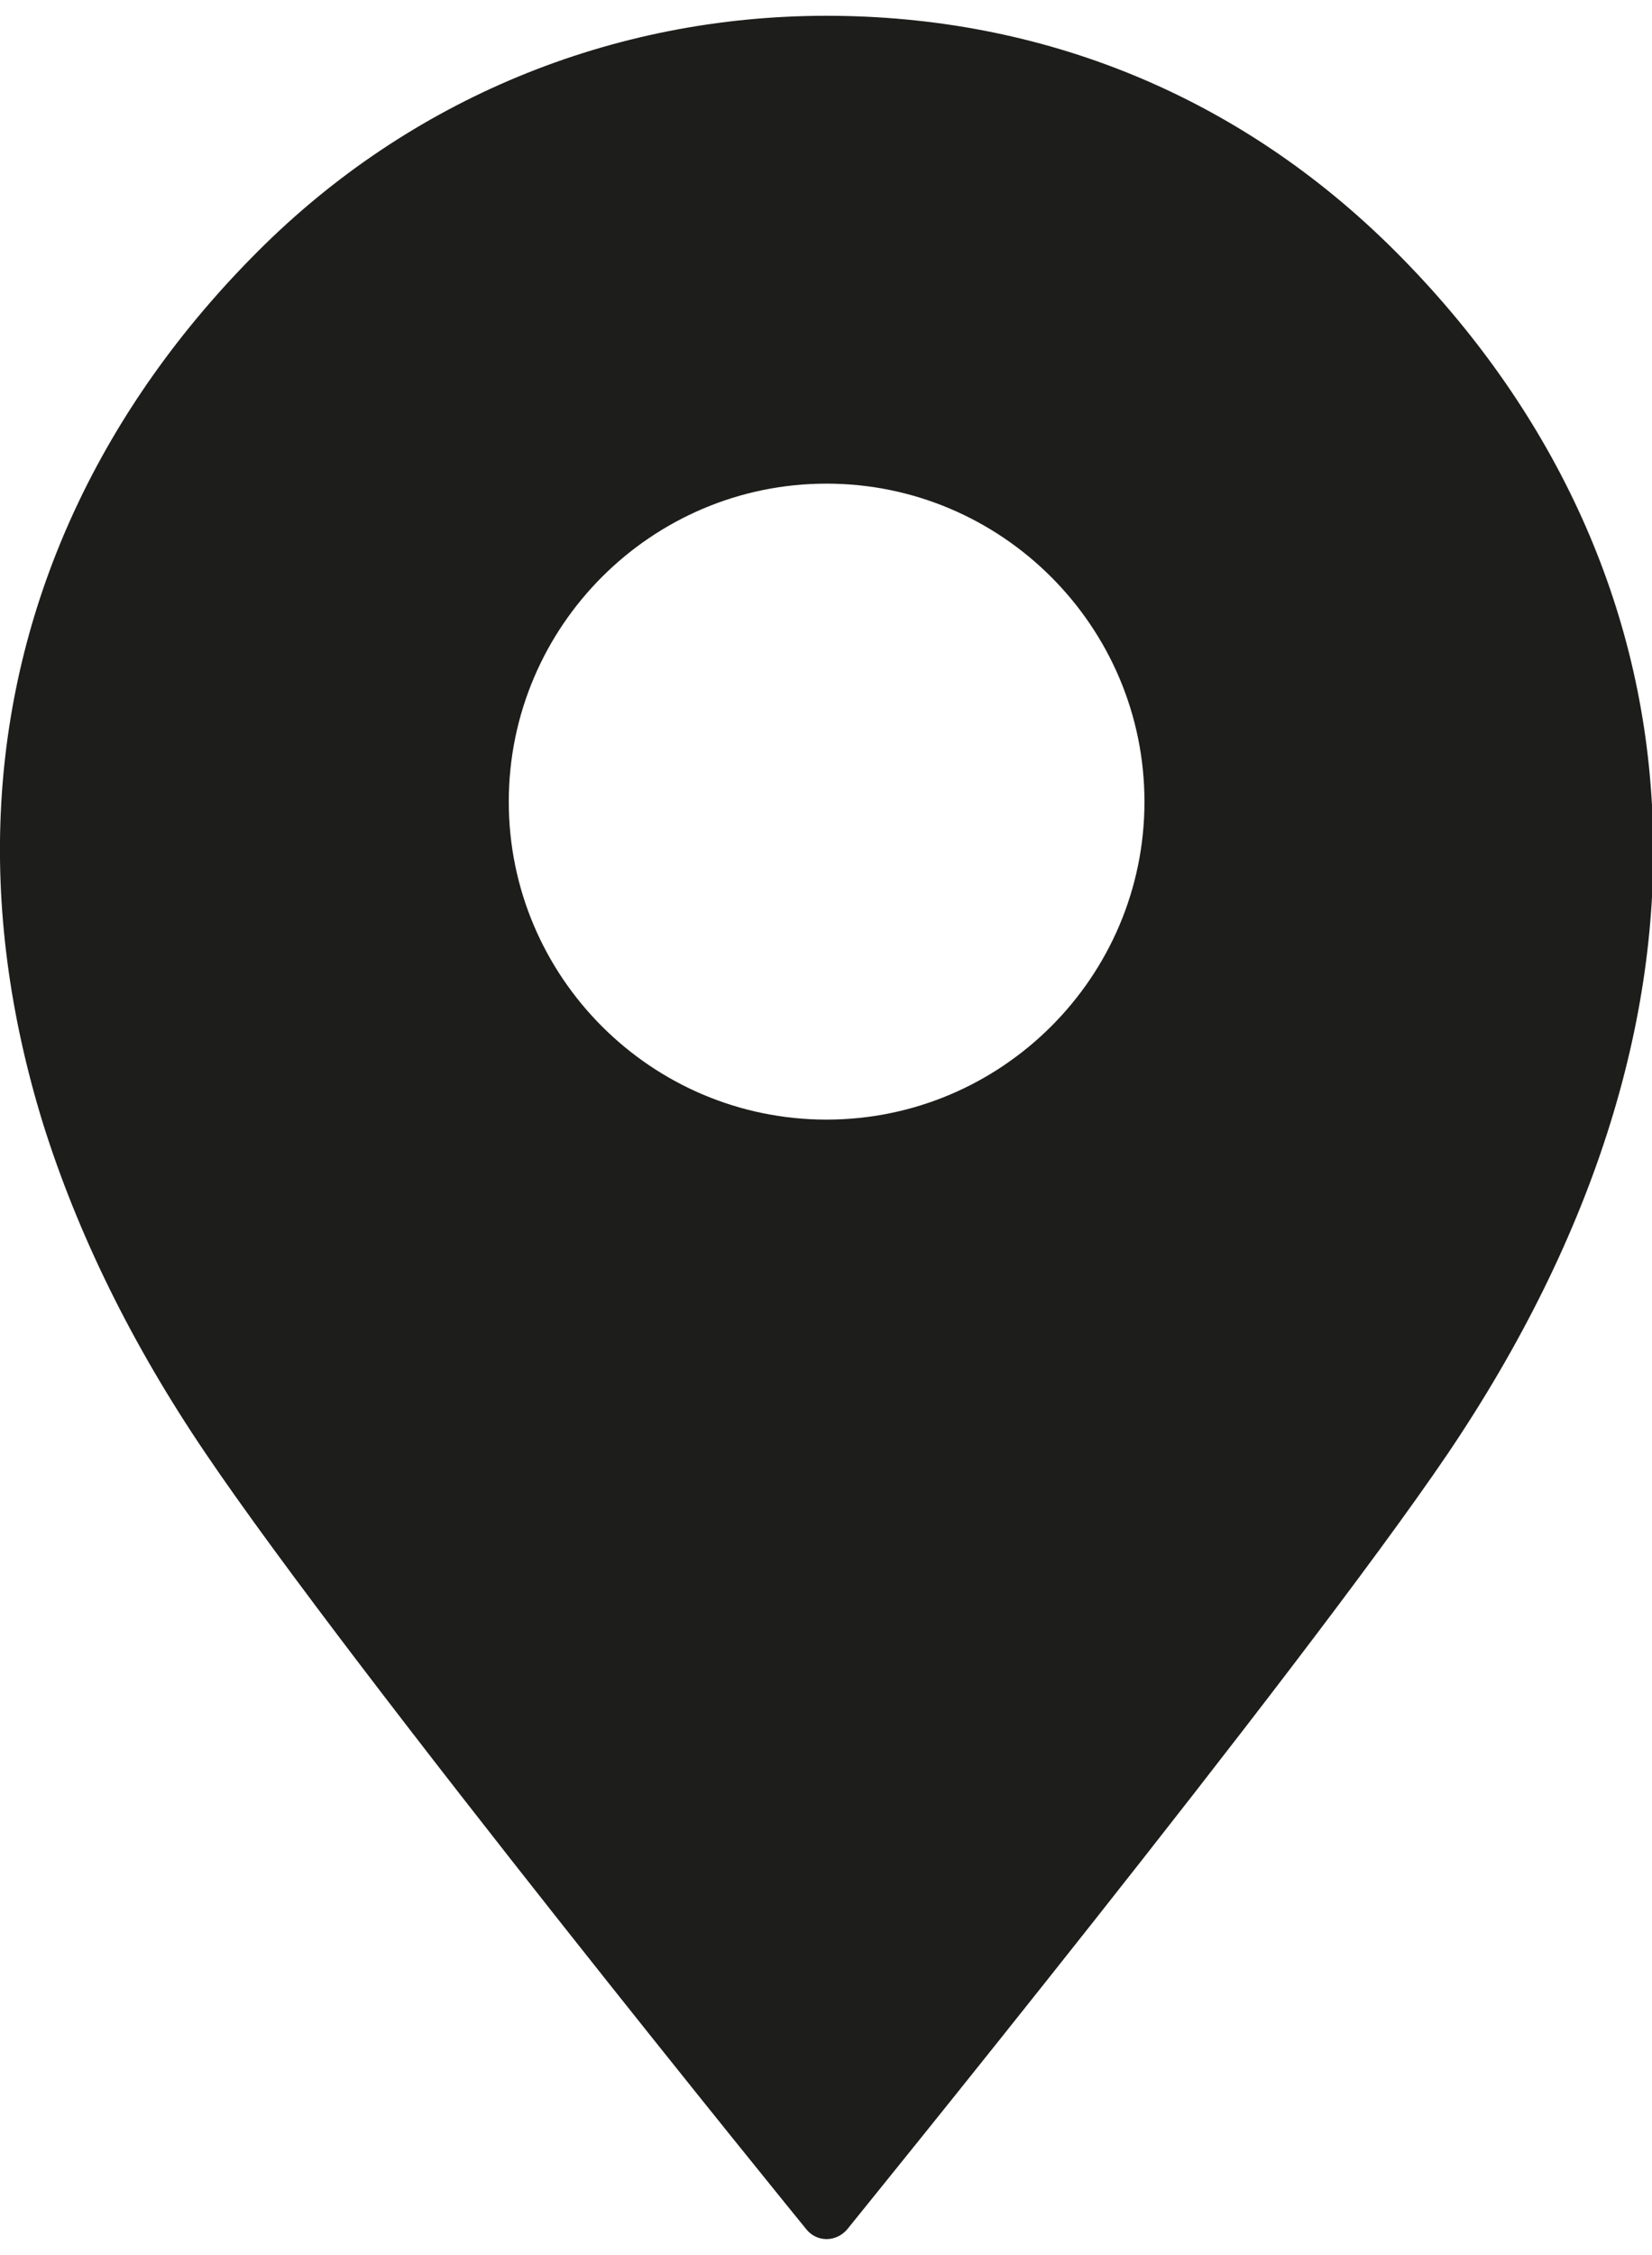
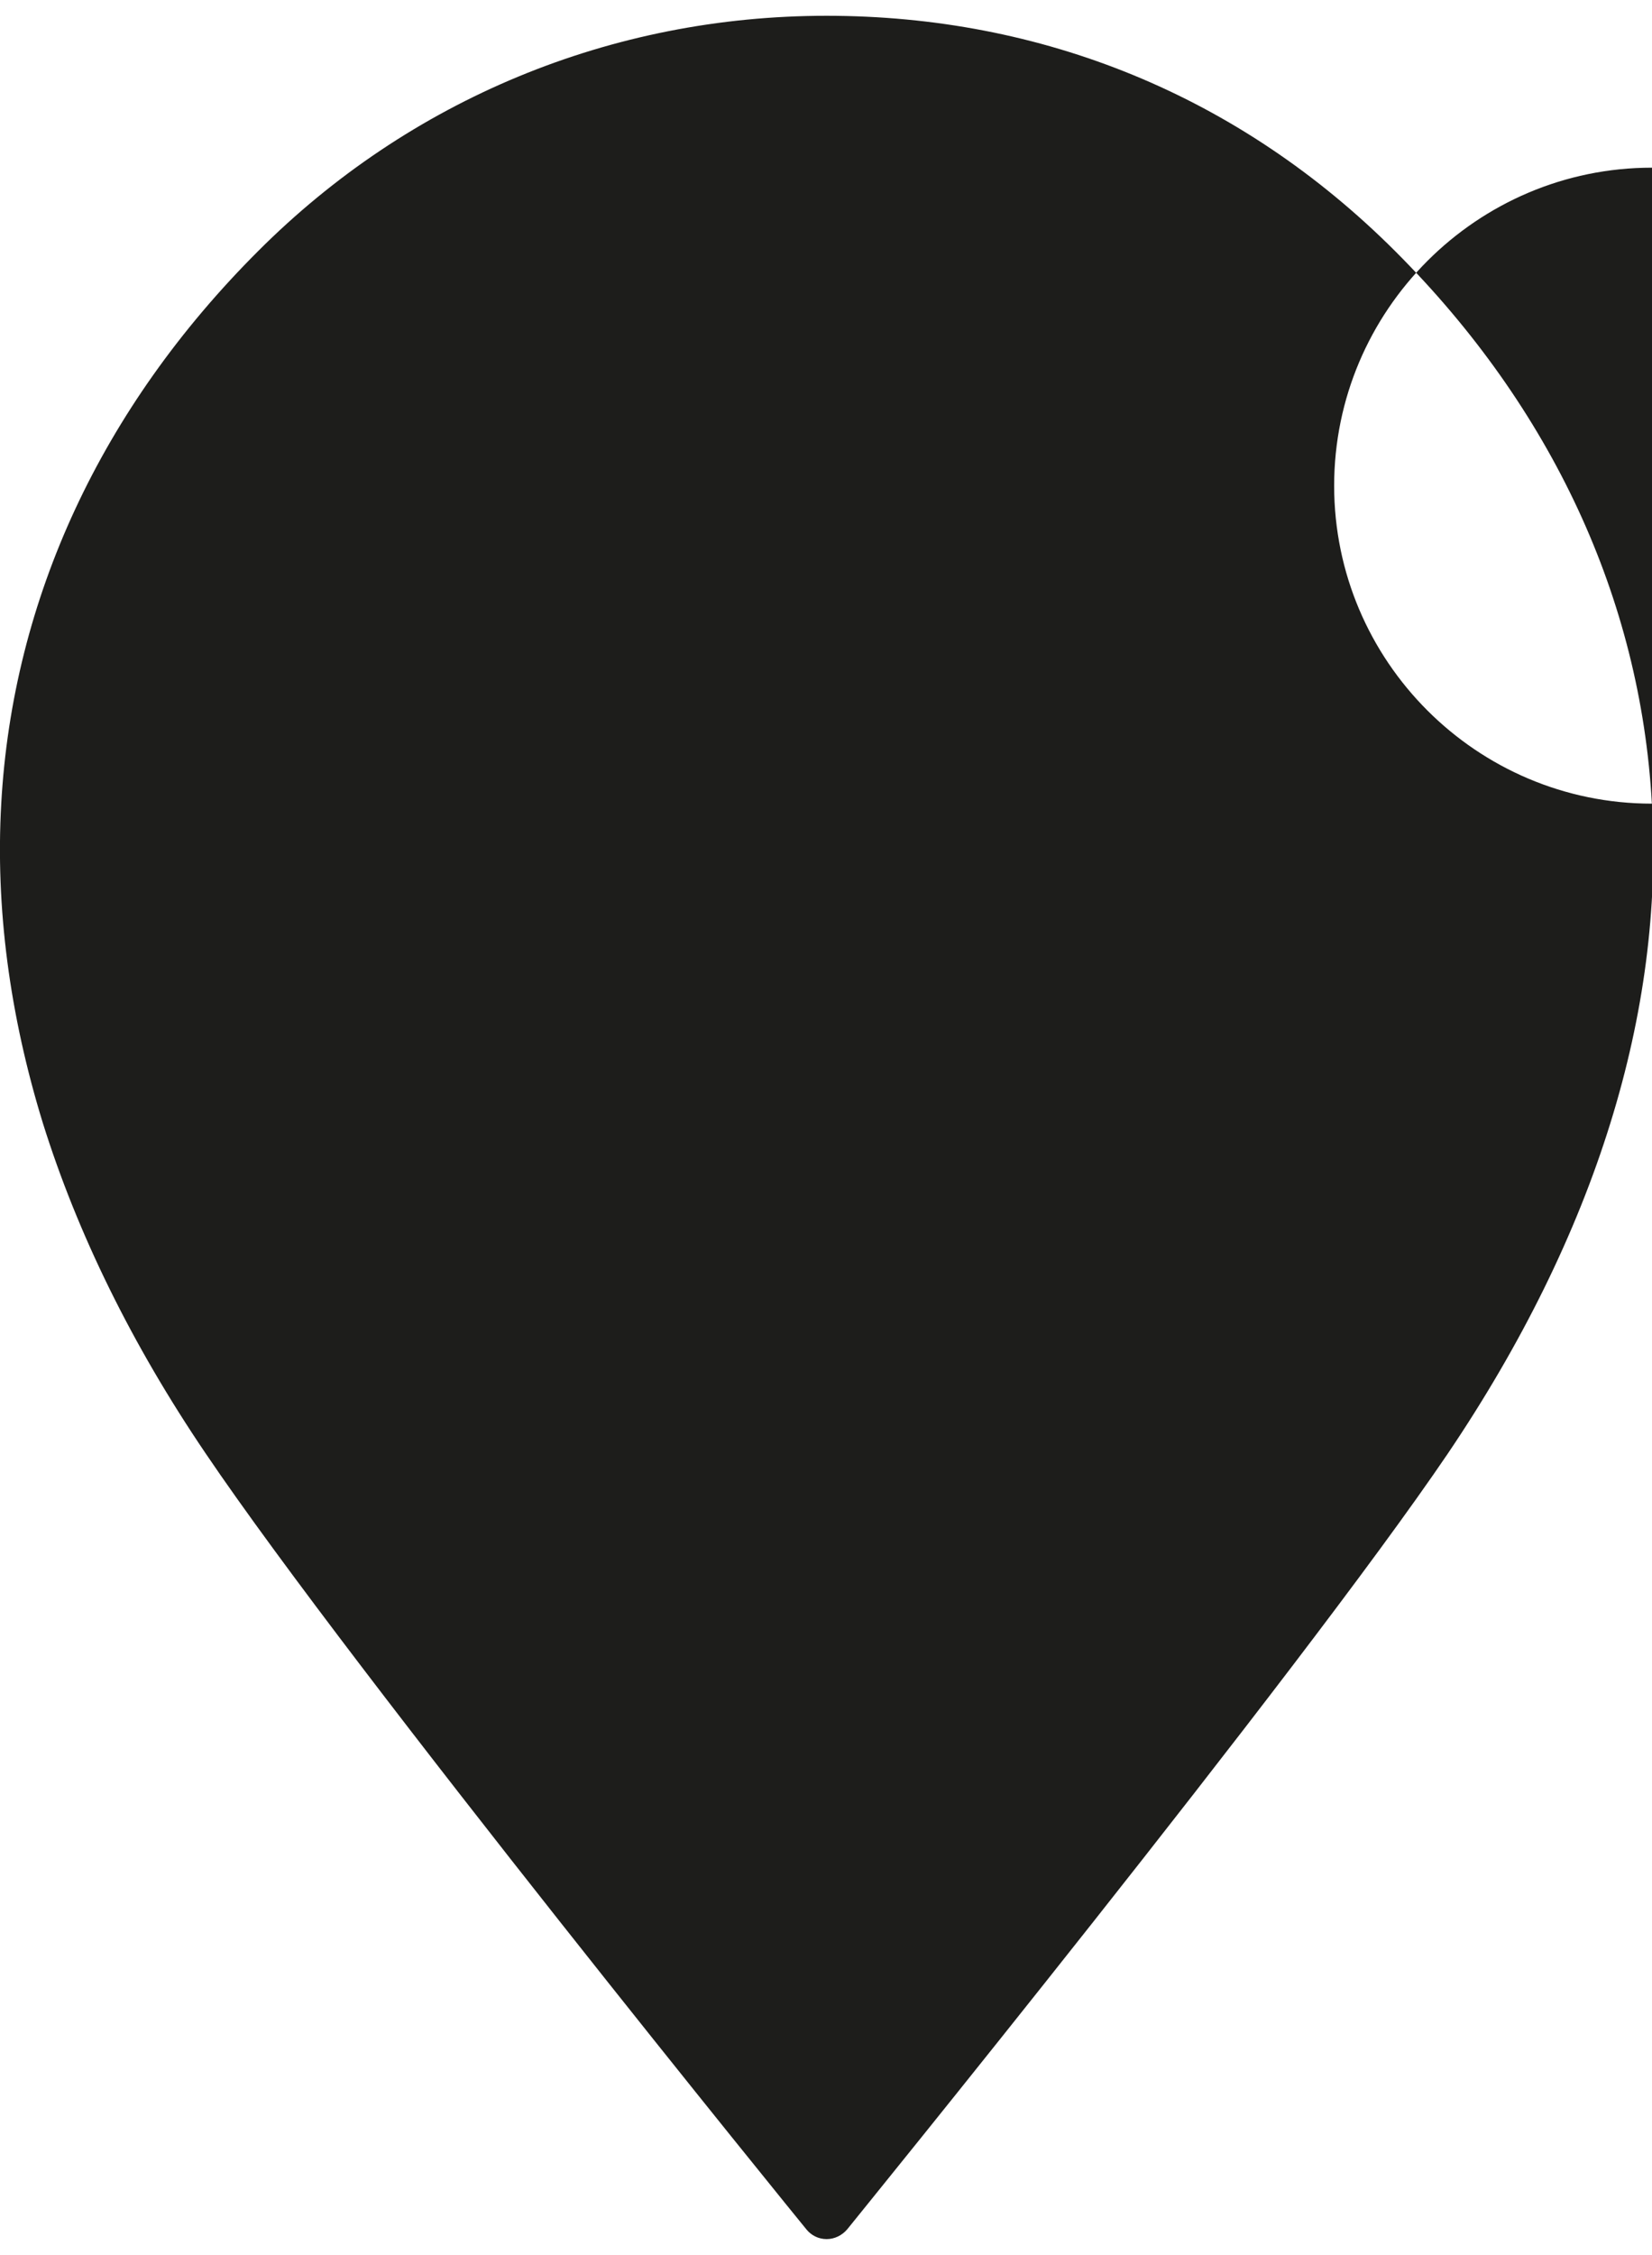
<svg xmlns="http://www.w3.org/2000/svg" id="Capa_1" data-name="Capa 1" viewBox="0 0 146.57 200">
  <defs>
    <style>
      .cls-1 {
        fill: #1d1d1b;
      }
    </style>
  </defs>
-   <path class="cls-1" d="m146.56,71.27c-1.01-18.16-8.88-35.1-22.75-48.97S92.4,1.4,73.33,1.4s-36.98,7.4-50.45,20.89C8.99,36.17,1.12,53.1.11,71.27c-.52,9.23.74,18.74,3.69,28.32,3.06,9.78,7.89,19.64,14.45,29.31,13.16,19.47,52.88,68.31,53.29,68.8.44.55,1.09.87,1.8.87s1.37-.33,1.83-.87c.38-.49,40.1-49.33,53.29-68.8,6.53-9.67,11.39-19.53,14.42-29.31,2.98-9.59,4.21-19.09,3.69-28.32Zm-73.23,28.02c-15.54,0-28.19-12.65-28.19-28.19s12.65-28.21,28.19-28.21,28.21,12.67,28.21,28.21-12.67,28.19-28.21,28.19Z" />
+   <path class="cls-1" d="m146.56,71.27c-1.01-18.16-8.88-35.1-22.75-48.97S92.4,1.4,73.33,1.4s-36.98,7.4-50.45,20.89C8.99,36.17,1.12,53.1.11,71.27c-.52,9.23.74,18.74,3.69,28.32,3.06,9.78,7.89,19.64,14.45,29.31,13.16,19.47,52.88,68.31,53.29,68.8.44.55,1.09.87,1.8.87s1.37-.33,1.83-.87c.38-.49,40.1-49.33,53.29-68.8,6.53-9.67,11.39-19.53,14.42-29.31,2.98-9.59,4.21-19.09,3.69-28.32Zc-15.54,0-28.19-12.65-28.19-28.19s12.65-28.21,28.19-28.21,28.21,12.67,28.21,28.21-12.67,28.19-28.21,28.19Z" />
</svg>